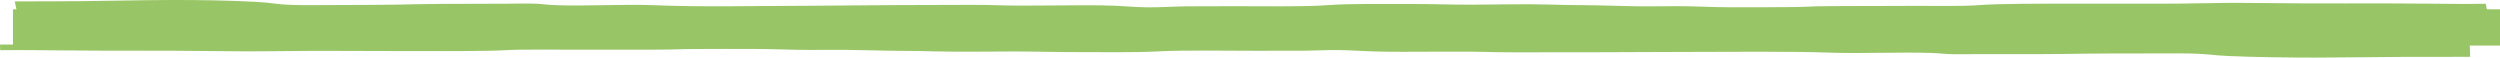
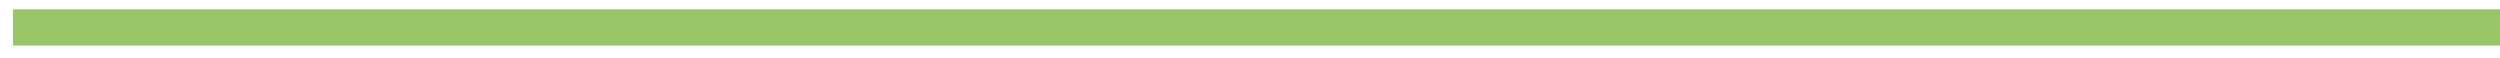
<svg xmlns="http://www.w3.org/2000/svg" id="_Слой_2" viewBox="0 0 3361.77 77.43">
  <defs>
    <style>.cls-1{fill:#98c565;}</style>
  </defs>
  <g id="_Слой_1-2">
    <g>
-       <path class="cls-1" d="M3344.59,14.88l-2.05-9.86h0c-.55,.01-1.07,.03-1.65,.04-26.66,.47-54.89,.08-81.51-.21-69.08-.77-137.45,.38-206.89-.68-29.94-.46-58.5-.49-87.05,.16-47.37,1.07-100.24,.42-148.58,.56-43.82,.13-89.74-.28-132.65,.84-15.84,.41-25.53,1.68-41.65,2.01-21.57,.44-46.26,.08-68.12,.15-36.01,.11-72.03,.25-108.03,.32-18.14,.04-27.59,.32-43,1.01-6.61,.29-10.52,.22-17.29,.3-25.32,.29-51.87,.29-77.24,.29-26.88,0-50.13-1.68-77.15-1.53-15.6,.08-32.77,.37-48.23,.2-25.65-.29-50.69-1.49-76.84-1.55-14.88-.04-24.87-.3-39.98-.75-33.39-1-73.91-.06-107.75,.09-29.28,.13-56.09-1.04-85.15-.91-36.48,.16-77.03-.78-108.93,1.59-32.71,2.43-87.84,1.25-125.33,1.37-21.06,.06-42.18,.06-63.24,.18-18.49,.1-35.9,1.64-54.18,1.35-15.14-.25-29.41-1.61-44.28-2.21-26.48-1.05-56.74-.38-84.07-.29-22.68,.07-46.03,.44-68.33-.21-13.58-.39-23.63-.67-37.5-.61-33.52,.13-67.05,.2-100.58,.3-42.84,.13-85.13,.86-127.68,.96-63.75,.14-137.97,1.8-198.97-.75-42.38-1.78-93.5,1.6-135.3-.17-11.11-.47-16.4-1.76-28.73-2.08-10.17-.26-25.51,.16-35.83,.19-19.77,.06-39.53,.11-59.31,.18-18.33,.06-36.42-.03-54.58,.41-45.13,1.11-88.79,1.12-134.71,1.28-25.8,.09-42.19,.47-62.15-1.96-9.73-1.18-14.68-1.79-27.23-2.46C308.1,.51,265.9-.11,228.66,.01c-41.16,.13-79.98,1.19-120.72,1.55-29.18,.26-58.63,.3-88.07,.32l4.74,22.77L3344.59,14.88h0Z" />
      <rect class="cls-1" x="17.43" y="12.53" width="3344.34" height="48.72" />
-       <path class="cls-1" d="M0,59.92l.23,7.57h.01c.55,0,1.07-.02,1.65-.02,26.74-.31,54.89,.04,81.46,.32,68.92,.72,137.49-.02,206.72,.93,29.85,.41,58.4,.49,87.06,.05,47.57-.73,100.3-.13,148.65-.14,43.84-.01,89.68,.39,132.78-.38,15.91-.28,25.84-1.24,42.01-1.46,21.64-.29,46.26,.03,68.13,.02,36.03-.01,72.06-.05,108.07-.04,18.15,0,27.65-.19,43.18-.69,6.66-.21,10.56-.15,17.34-.2,25.38-.18,51.92-.12,77.28-.07,26.87,.06,49.81,1.38,76.85,1.32,15.61-.03,32.83-.22,48.25-.06,25.6,.27,50.41,1.24,76.54,1.34,14.88,.06,24.81,.28,39.84,.66,33.2,.83,73.88,.19,107.74,.14,29.29-.04,55.89,.9,84.97,.86,36.51-.05,76.87,.75,109.19-1.01,33.15-1.8,88.06-.79,125.55-.8,21.07,0,42.19,.04,63.26-.01,18.51-.04,36.2-1.19,54.41-.93,15.09,.22,29.11,1.3,43.87,1.78,26.28,.86,56.66,.4,84,.39,22.68,0,46.1-.25,68.28,.3,13.51,.33,23.5,.56,37.38,.54,33.53-.03,67.07-.02,100.61-.03,42.85-.01,85.27-.49,127.83-.48,63.76,.02,138.27-1.11,198.79,.97,42.05,1.45,93.78-1.04,135.24,.4,11.02,.38,16.07,1.38,28.34,1.65,10.12,.22,25.54-.07,35.86-.08,19.77-.01,39.54,0,59.32-.02,18.34,0,36.41,.1,54.65-.21,45.33-.76,88.98-.69,134.92-.72,25.81-.02,42.26-.28,61.78,1.63,9.52,.93,14.34,1.4,26.77,1.94,34.42,1.5,76.5,2.06,113.75,2.04,41.17-.02,80.18-.75,120.98-.95,29.22-.14,58.67-.12,88.11-.07l-.55-17.48L0,59.92H0Z" />
    </g>
  </g>
</svg>